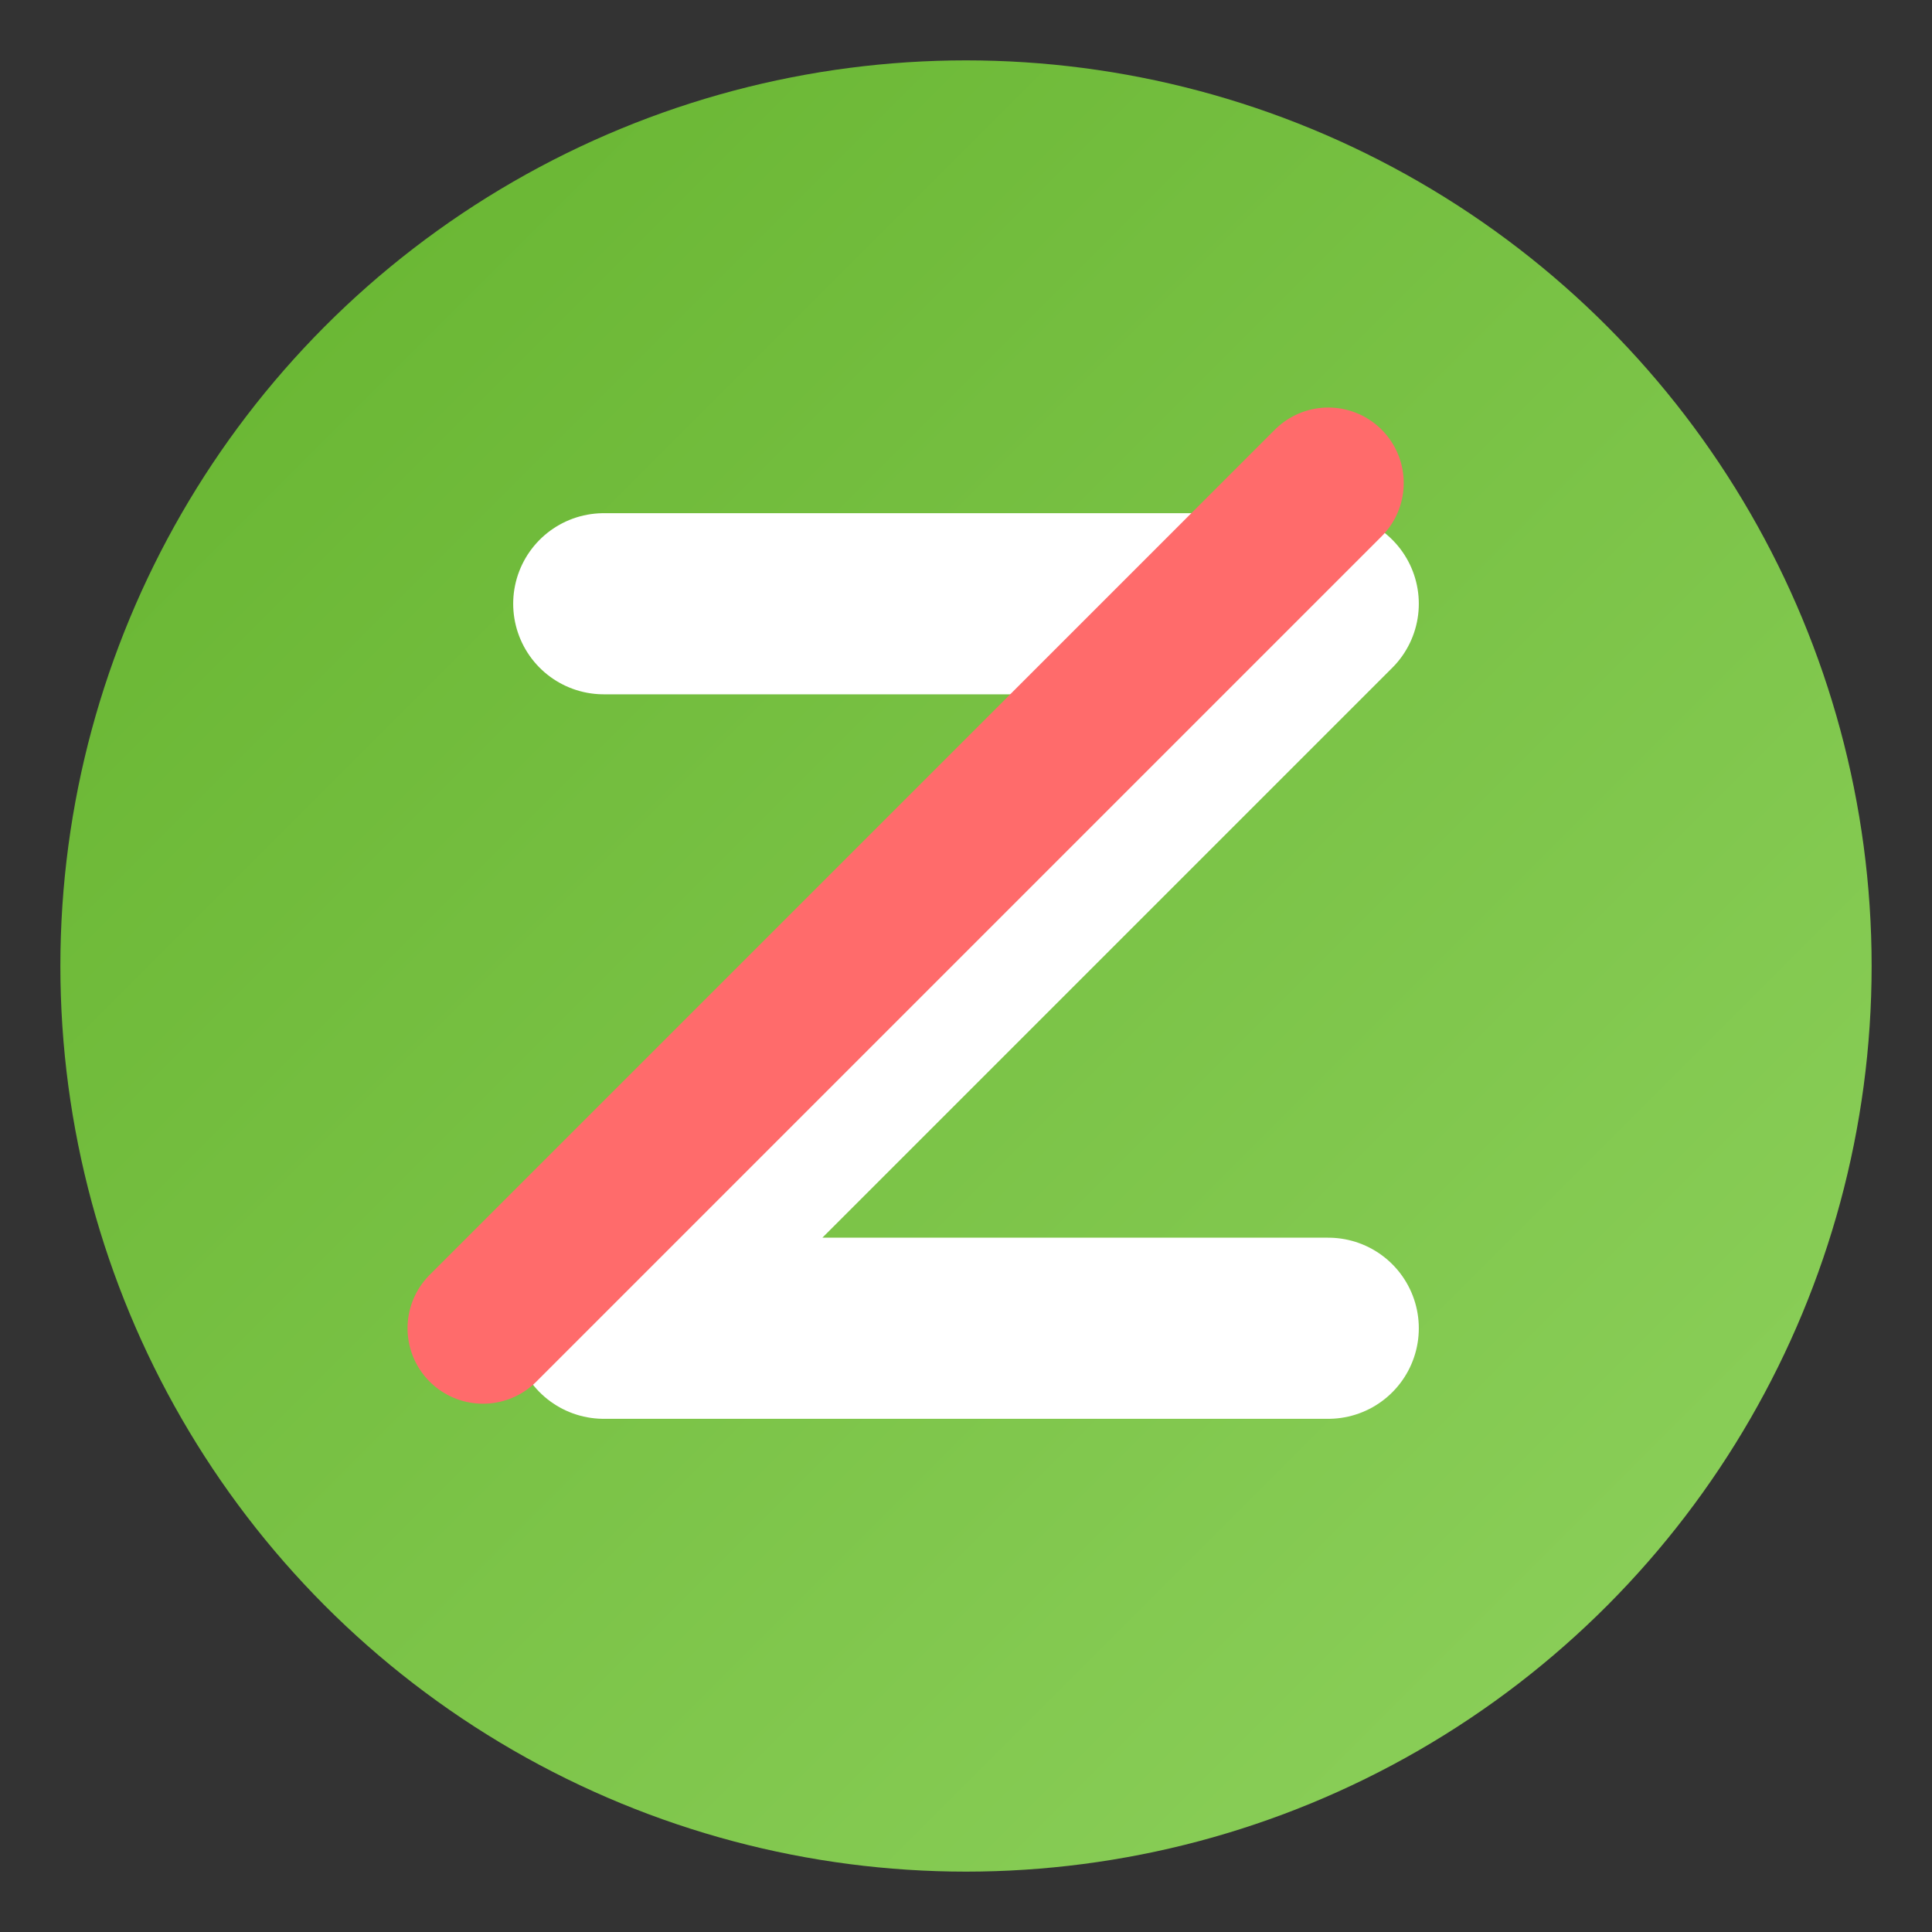
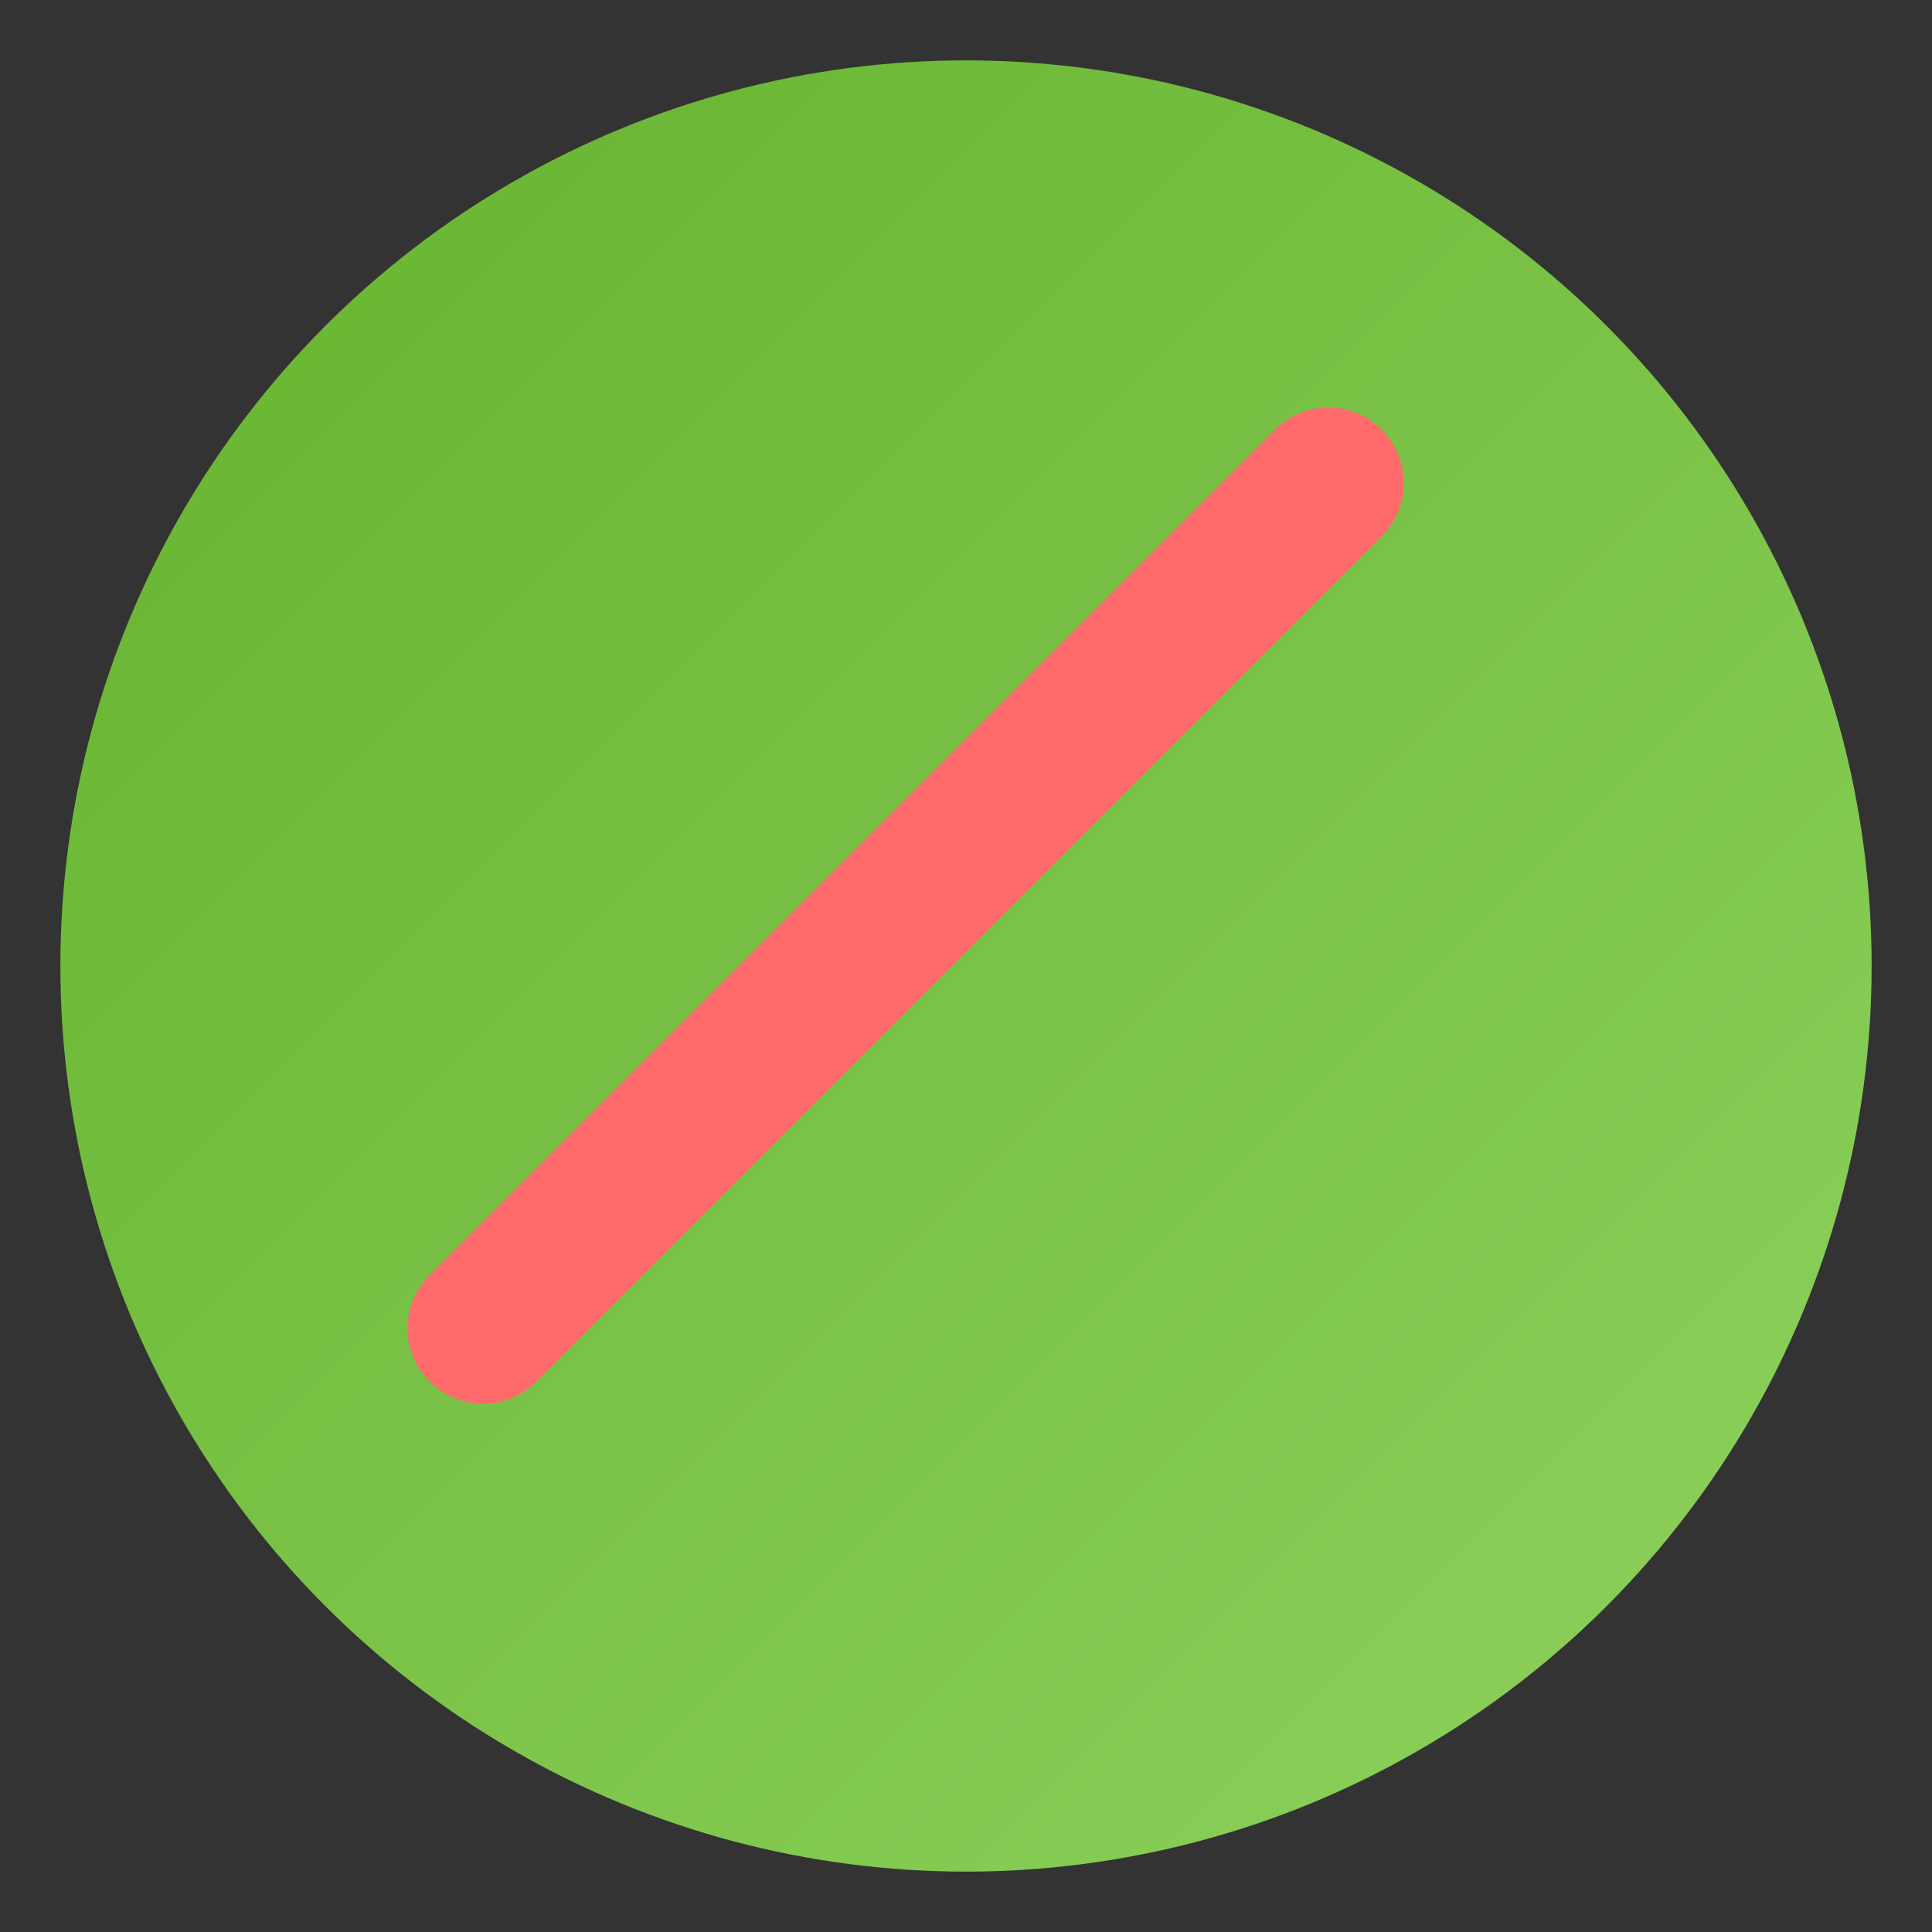
<svg xmlns="http://www.w3.org/2000/svg" width="32" height="32" viewBox="0 0 32 32">
  <rect x="0" y="0" width="32" height="32" fill="#333333" stroke="none" />
  <defs>
    <linearGradient id="faviconGradient" x1="0%" y1="0%" x2="100%" y2="100%">
      <stop offset="0%" stop-color="#65b32e" />
      <stop offset="100%" stop-color="#8fd25e" />
    </linearGradient>
  </defs>
  <circle cx="16" cy="16" r="15" fill="url(#faviconGradient)" />
-   <path d="M10,10 L22,10 L10,22 L22,22" stroke="#ffffff" stroke-width="3" stroke-linecap="round" stroke-linejoin="round" fill="none" />
  <path d="M22,8 L8,22" stroke="#ff6b6b" stroke-width="2.5" stroke-linecap="round" />
</svg>